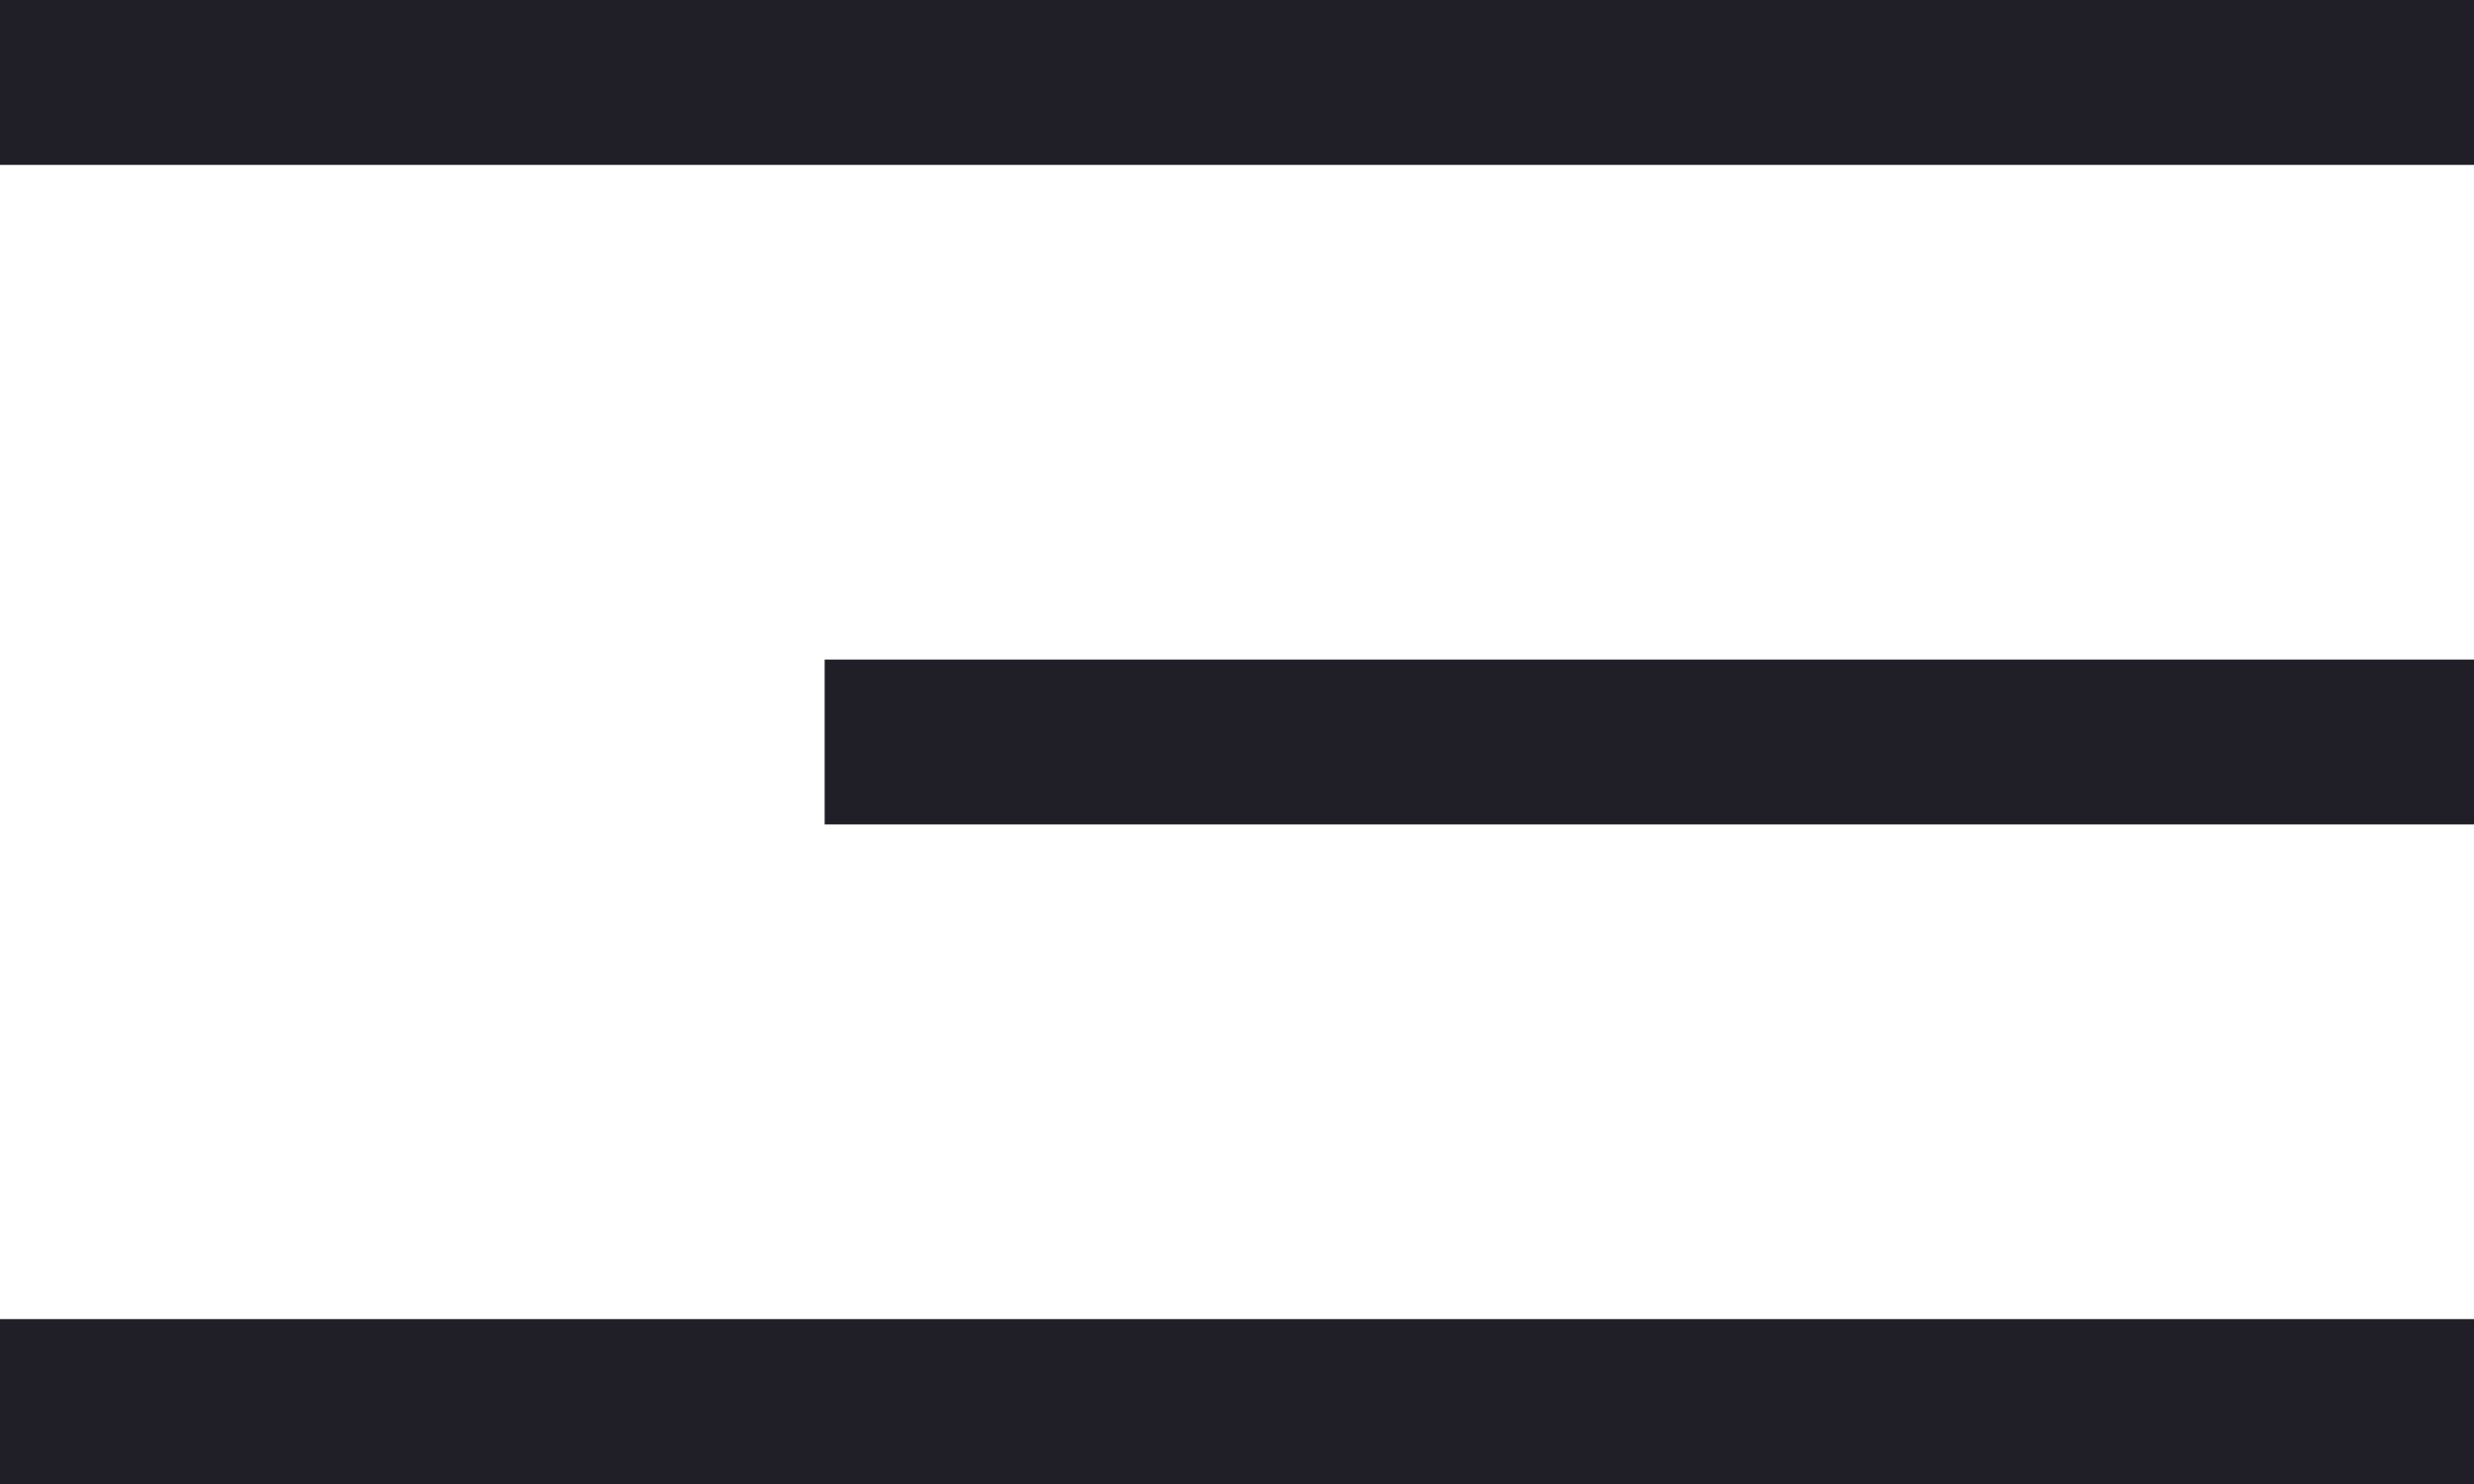
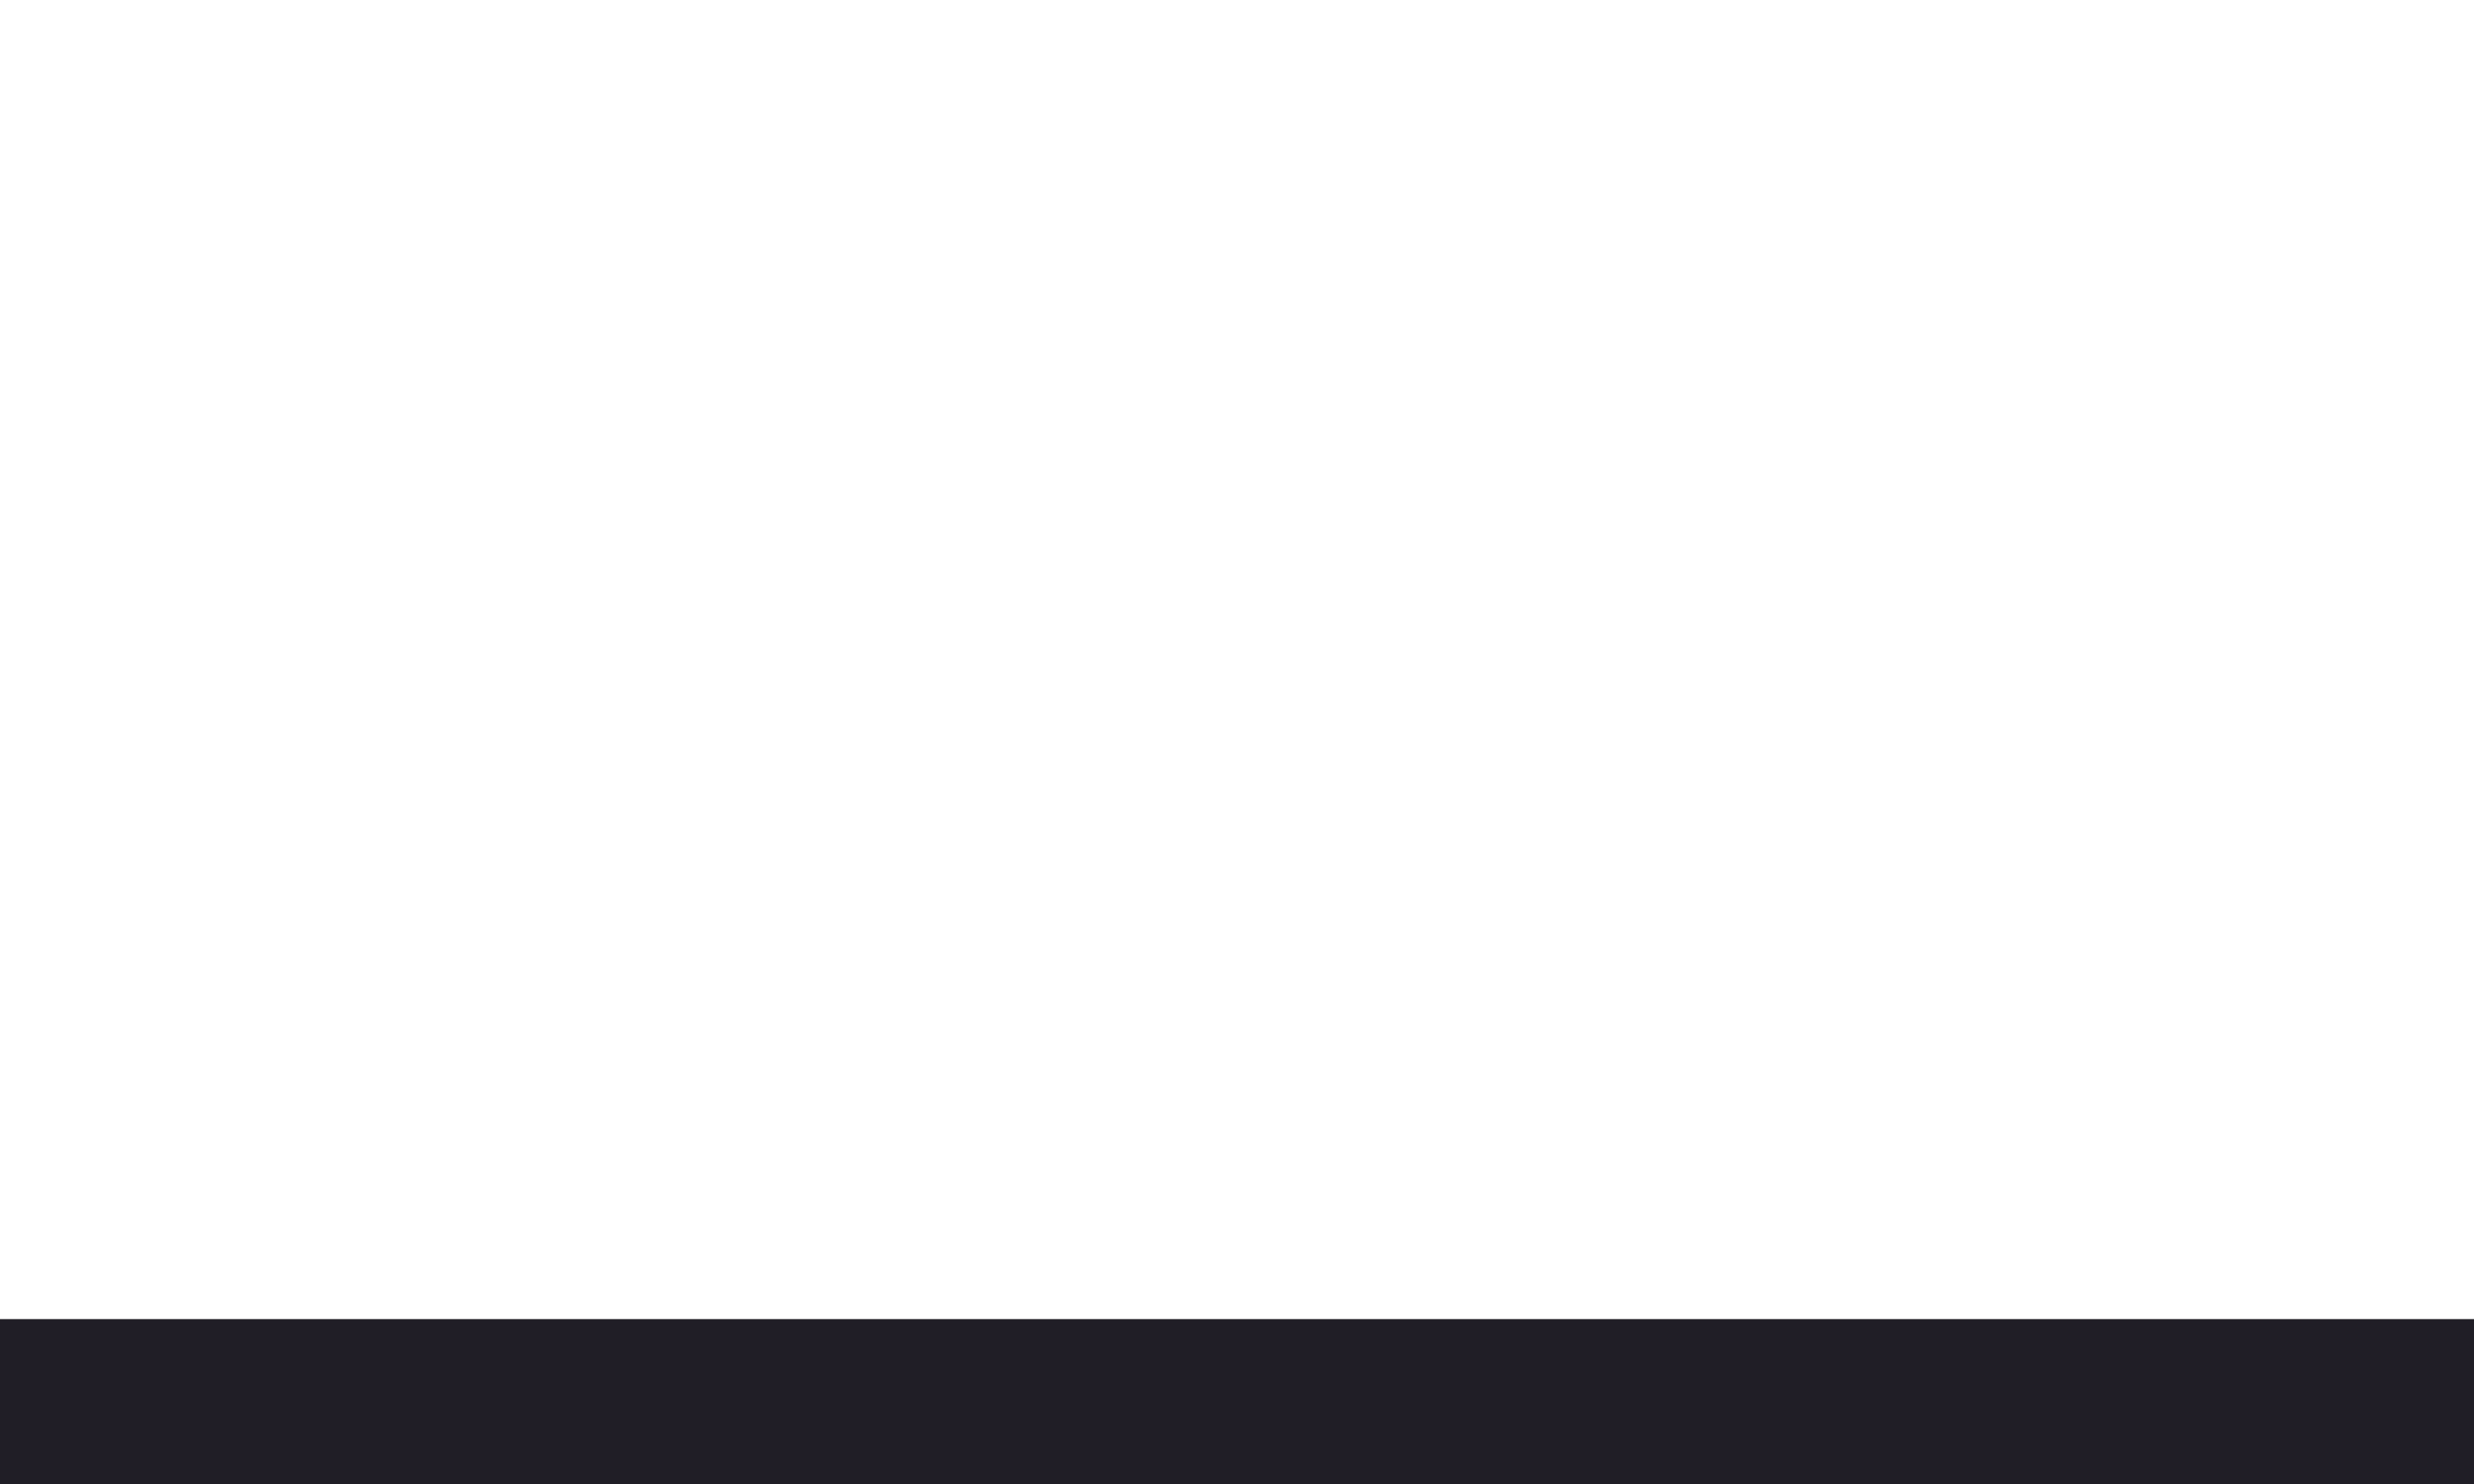
<svg xmlns="http://www.w3.org/2000/svg" width="30" height="18" viewBox="0 0 30 18" fill="none">
-   <rect width="30" height="2" fill="#201E26" />
-   <rect x="10" y="8" width="20" height="2" fill="#201E26" />
  <rect y="16" width="30" height="2" fill="#201E26" />
</svg>